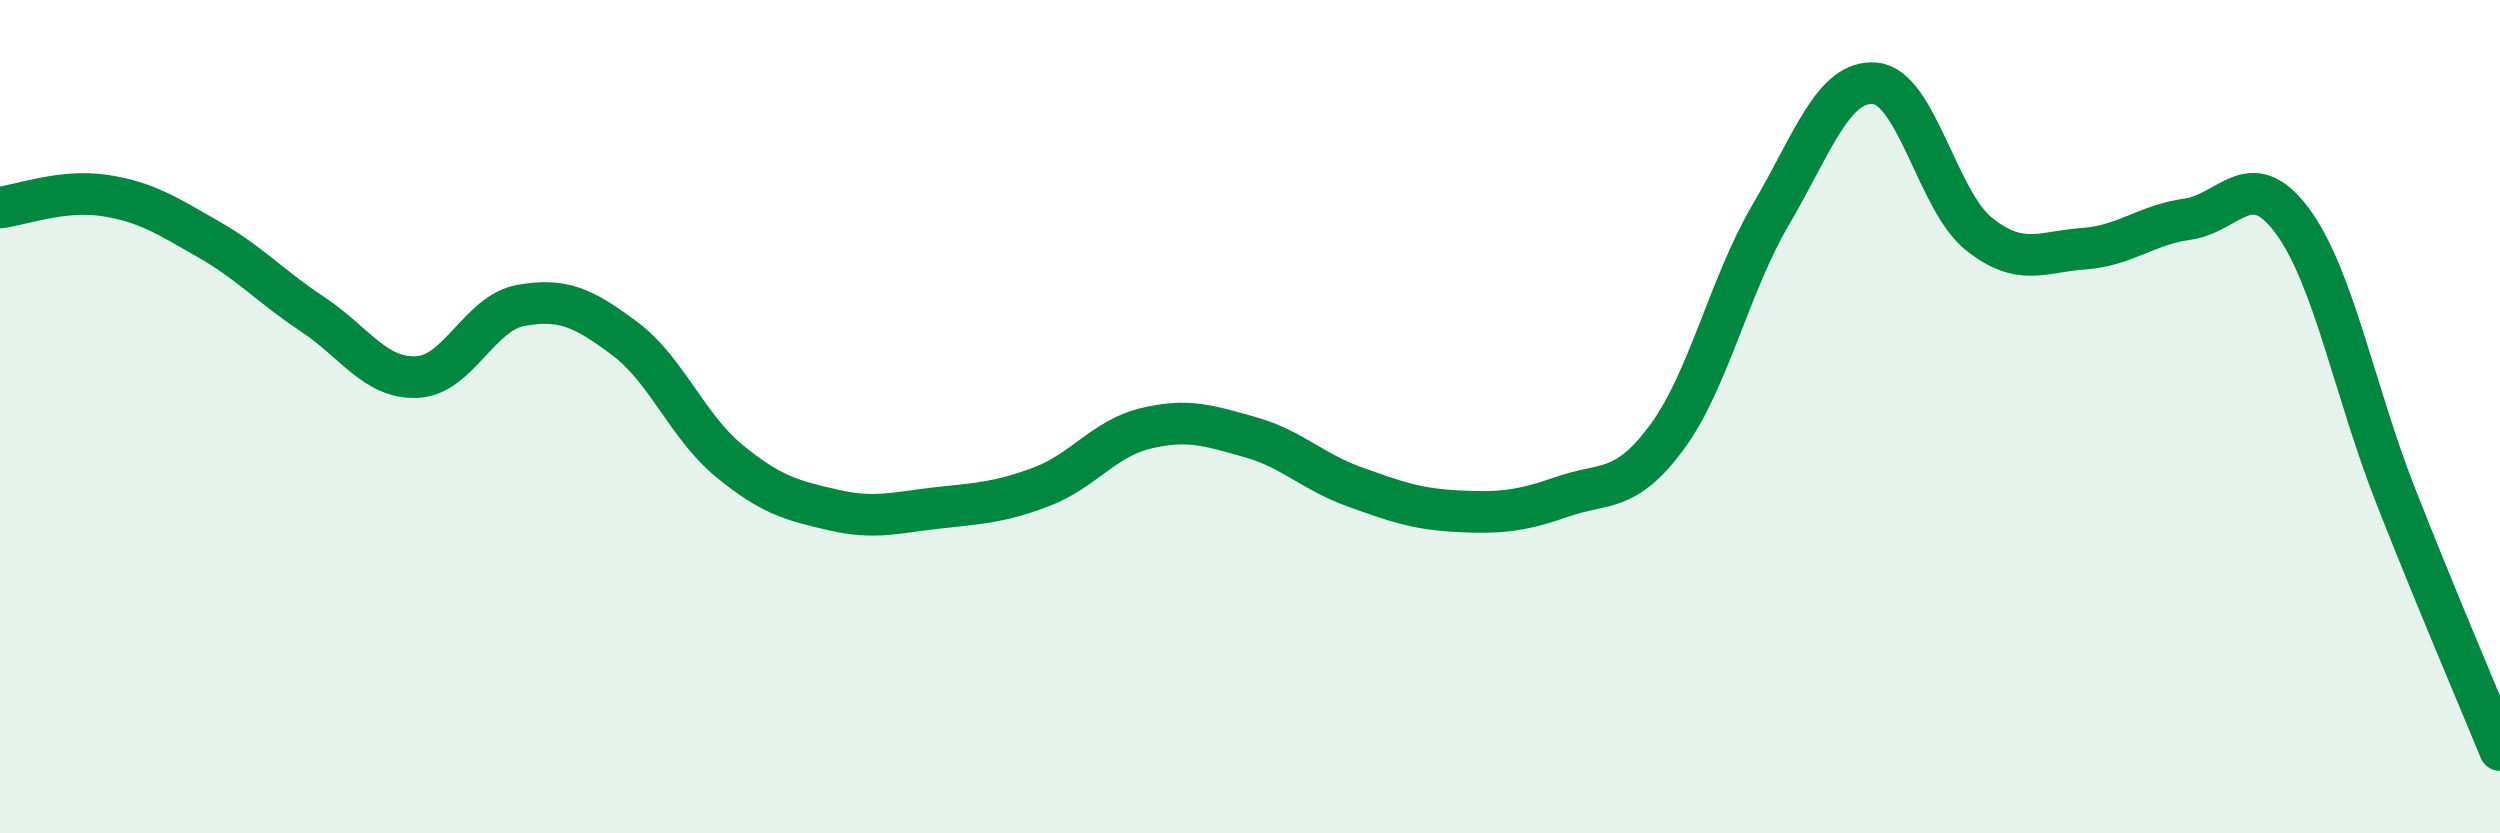
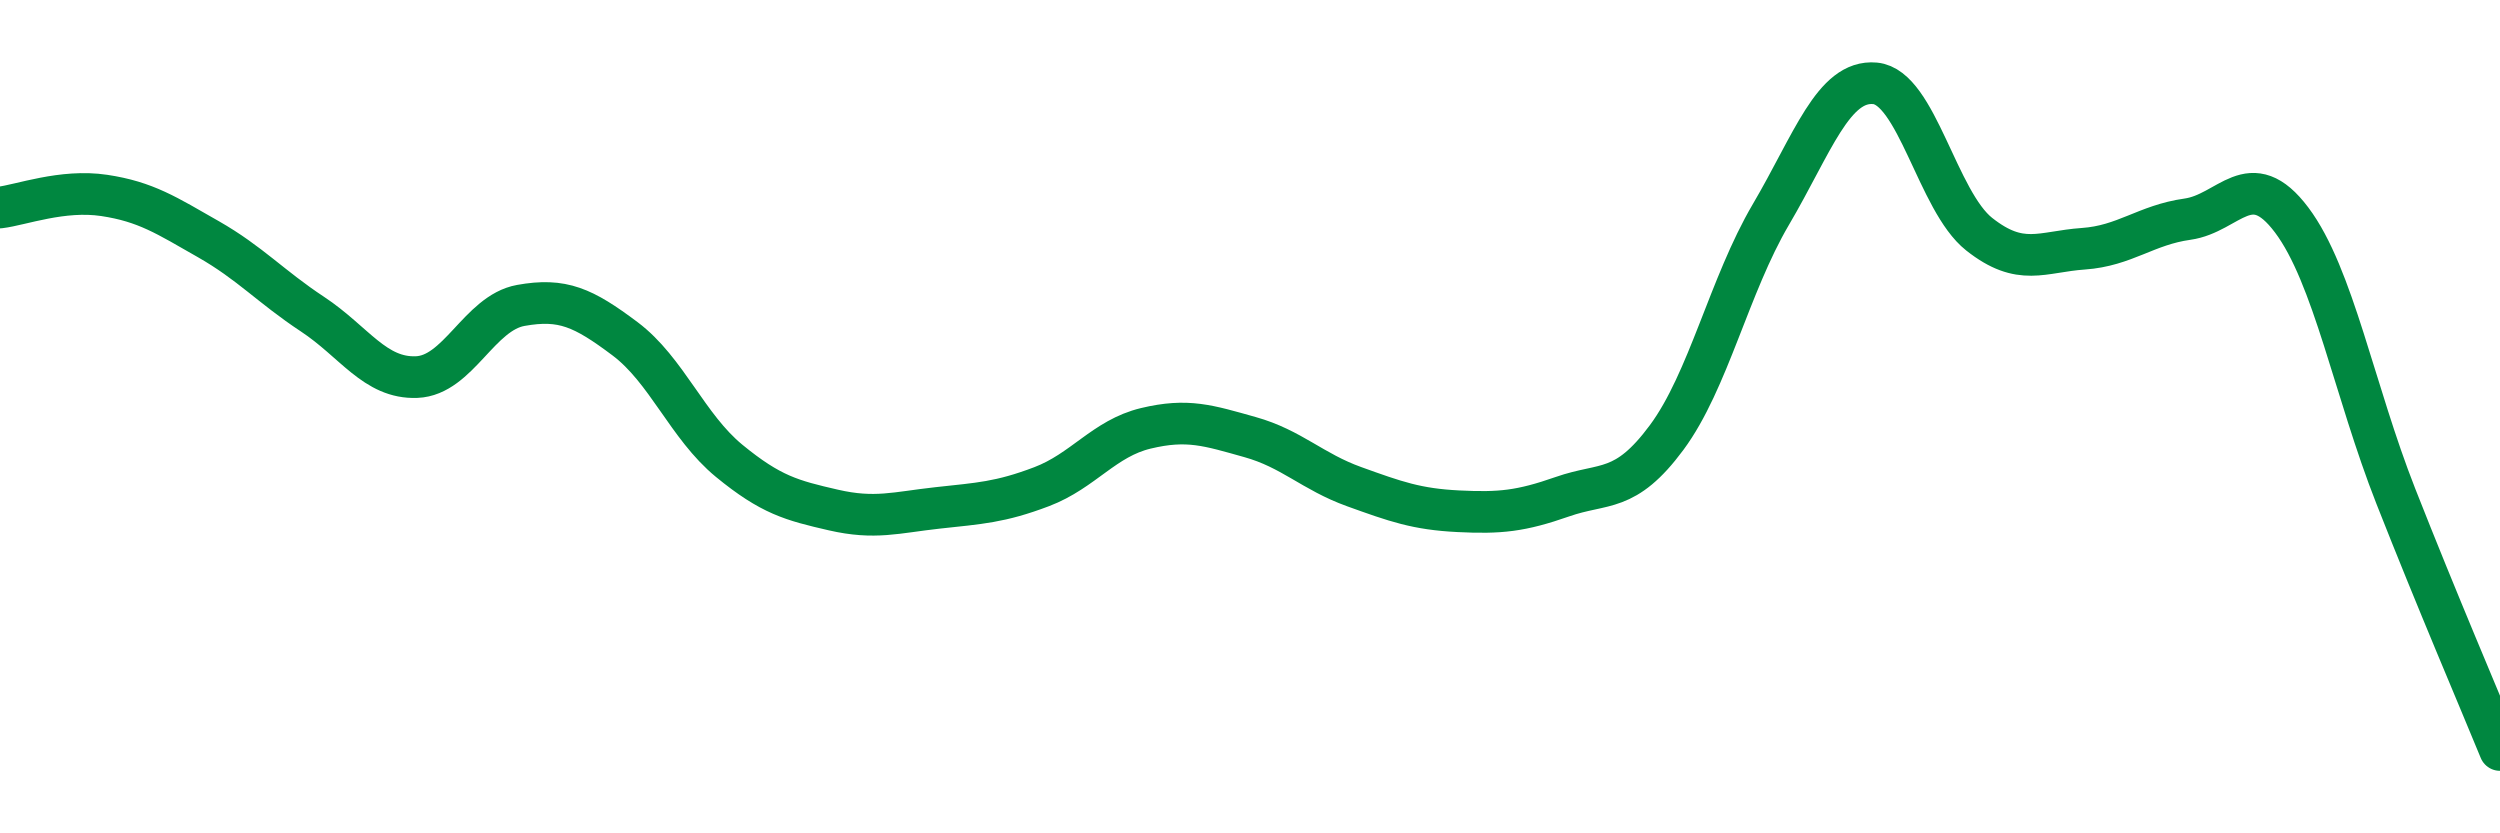
<svg xmlns="http://www.w3.org/2000/svg" width="60" height="20" viewBox="0 0 60 20">
-   <path d="M 0,4.98 C 0.5,4.92 1.5,4.54 2.5,4.69 C 3.5,4.84 4,5.17 5,5.74 C 6,6.31 6.5,6.88 7.5,7.54 C 8.5,8.2 9,9.09 10,9.05 C 11,9.01 11.5,7.51 12.5,7.33 C 13.5,7.15 14,7.38 15,8.13 C 16,8.88 16.5,10.24 17.5,11.06 C 18.5,11.88 19,12.01 20,12.24 C 21,12.47 21.5,12.3 22.5,12.19 C 23.5,12.08 24,12.06 25,11.68 C 26,11.3 26.5,10.52 27.5,10.28 C 28.5,10.04 29,10.21 30,10.49 C 31,10.77 31.5,11.32 32.5,11.68 C 33.5,12.04 34,12.22 35,12.27 C 36,12.32 36.5,12.27 37.5,11.92 C 38.5,11.57 39,11.85 40,10.5 C 41,9.15 41.5,6.85 42.5,5.15 C 43.5,3.45 44,1.91 45,2 C 46,2.09 46.5,4.83 47.5,5.62 C 48.5,6.41 49,6.04 50,5.97 C 51,5.9 51.5,5.4 52.5,5.26 C 53.5,5.12 54,3.95 55,5.28 C 56,6.61 56.5,9.37 57.5,11.91 C 58.5,14.45 59.5,16.78 60,18L60 20L0 20Z" fill="#008740" opacity="0.1" stroke-linecap="round" stroke-linejoin="round" />
  <path d="M 0,4.98 C 0.5,4.92 1.5,4.54 2.5,4.69 C 3.5,4.84 4,5.17 5,5.74 C 6,6.31 6.5,6.88 7.5,7.54 C 8.5,8.2 9,9.09 10,9.05 C 11,9.01 11.5,7.51 12.5,7.33 C 13.5,7.15 14,7.38 15,8.13 C 16,8.88 16.5,10.24 17.5,11.06 C 18.5,11.88 19,12.01 20,12.24 C 21,12.47 21.5,12.3 22.5,12.19 C 23.5,12.08 24,12.06 25,11.68 C 26,11.3 26.5,10.52 27.5,10.28 C 28.5,10.04 29,10.21 30,10.49 C 31,10.77 31.5,11.32 32.5,11.68 C 33.5,12.04 34,12.22 35,12.27 C 36,12.32 36.5,12.27 37.5,11.92 C 38.5,11.57 39,11.85 40,10.5 C 41,9.15 41.5,6.85 42.5,5.15 C 43.5,3.45 44,1.91 45,2 C 46,2.09 46.5,4.83 47.5,5.62 C 48.5,6.41 49,6.04 50,5.97 C 51,5.9 51.5,5.4 52.5,5.26 C 53.5,5.12 54,3.95 55,5.28 C 56,6.61 56.5,9.37 57.5,11.91 C 58.5,14.45 59.5,16.78 60,18" stroke="#008740" stroke-width="1" fill="none" stroke-linecap="round" stroke-linejoin="round" />
</svg>